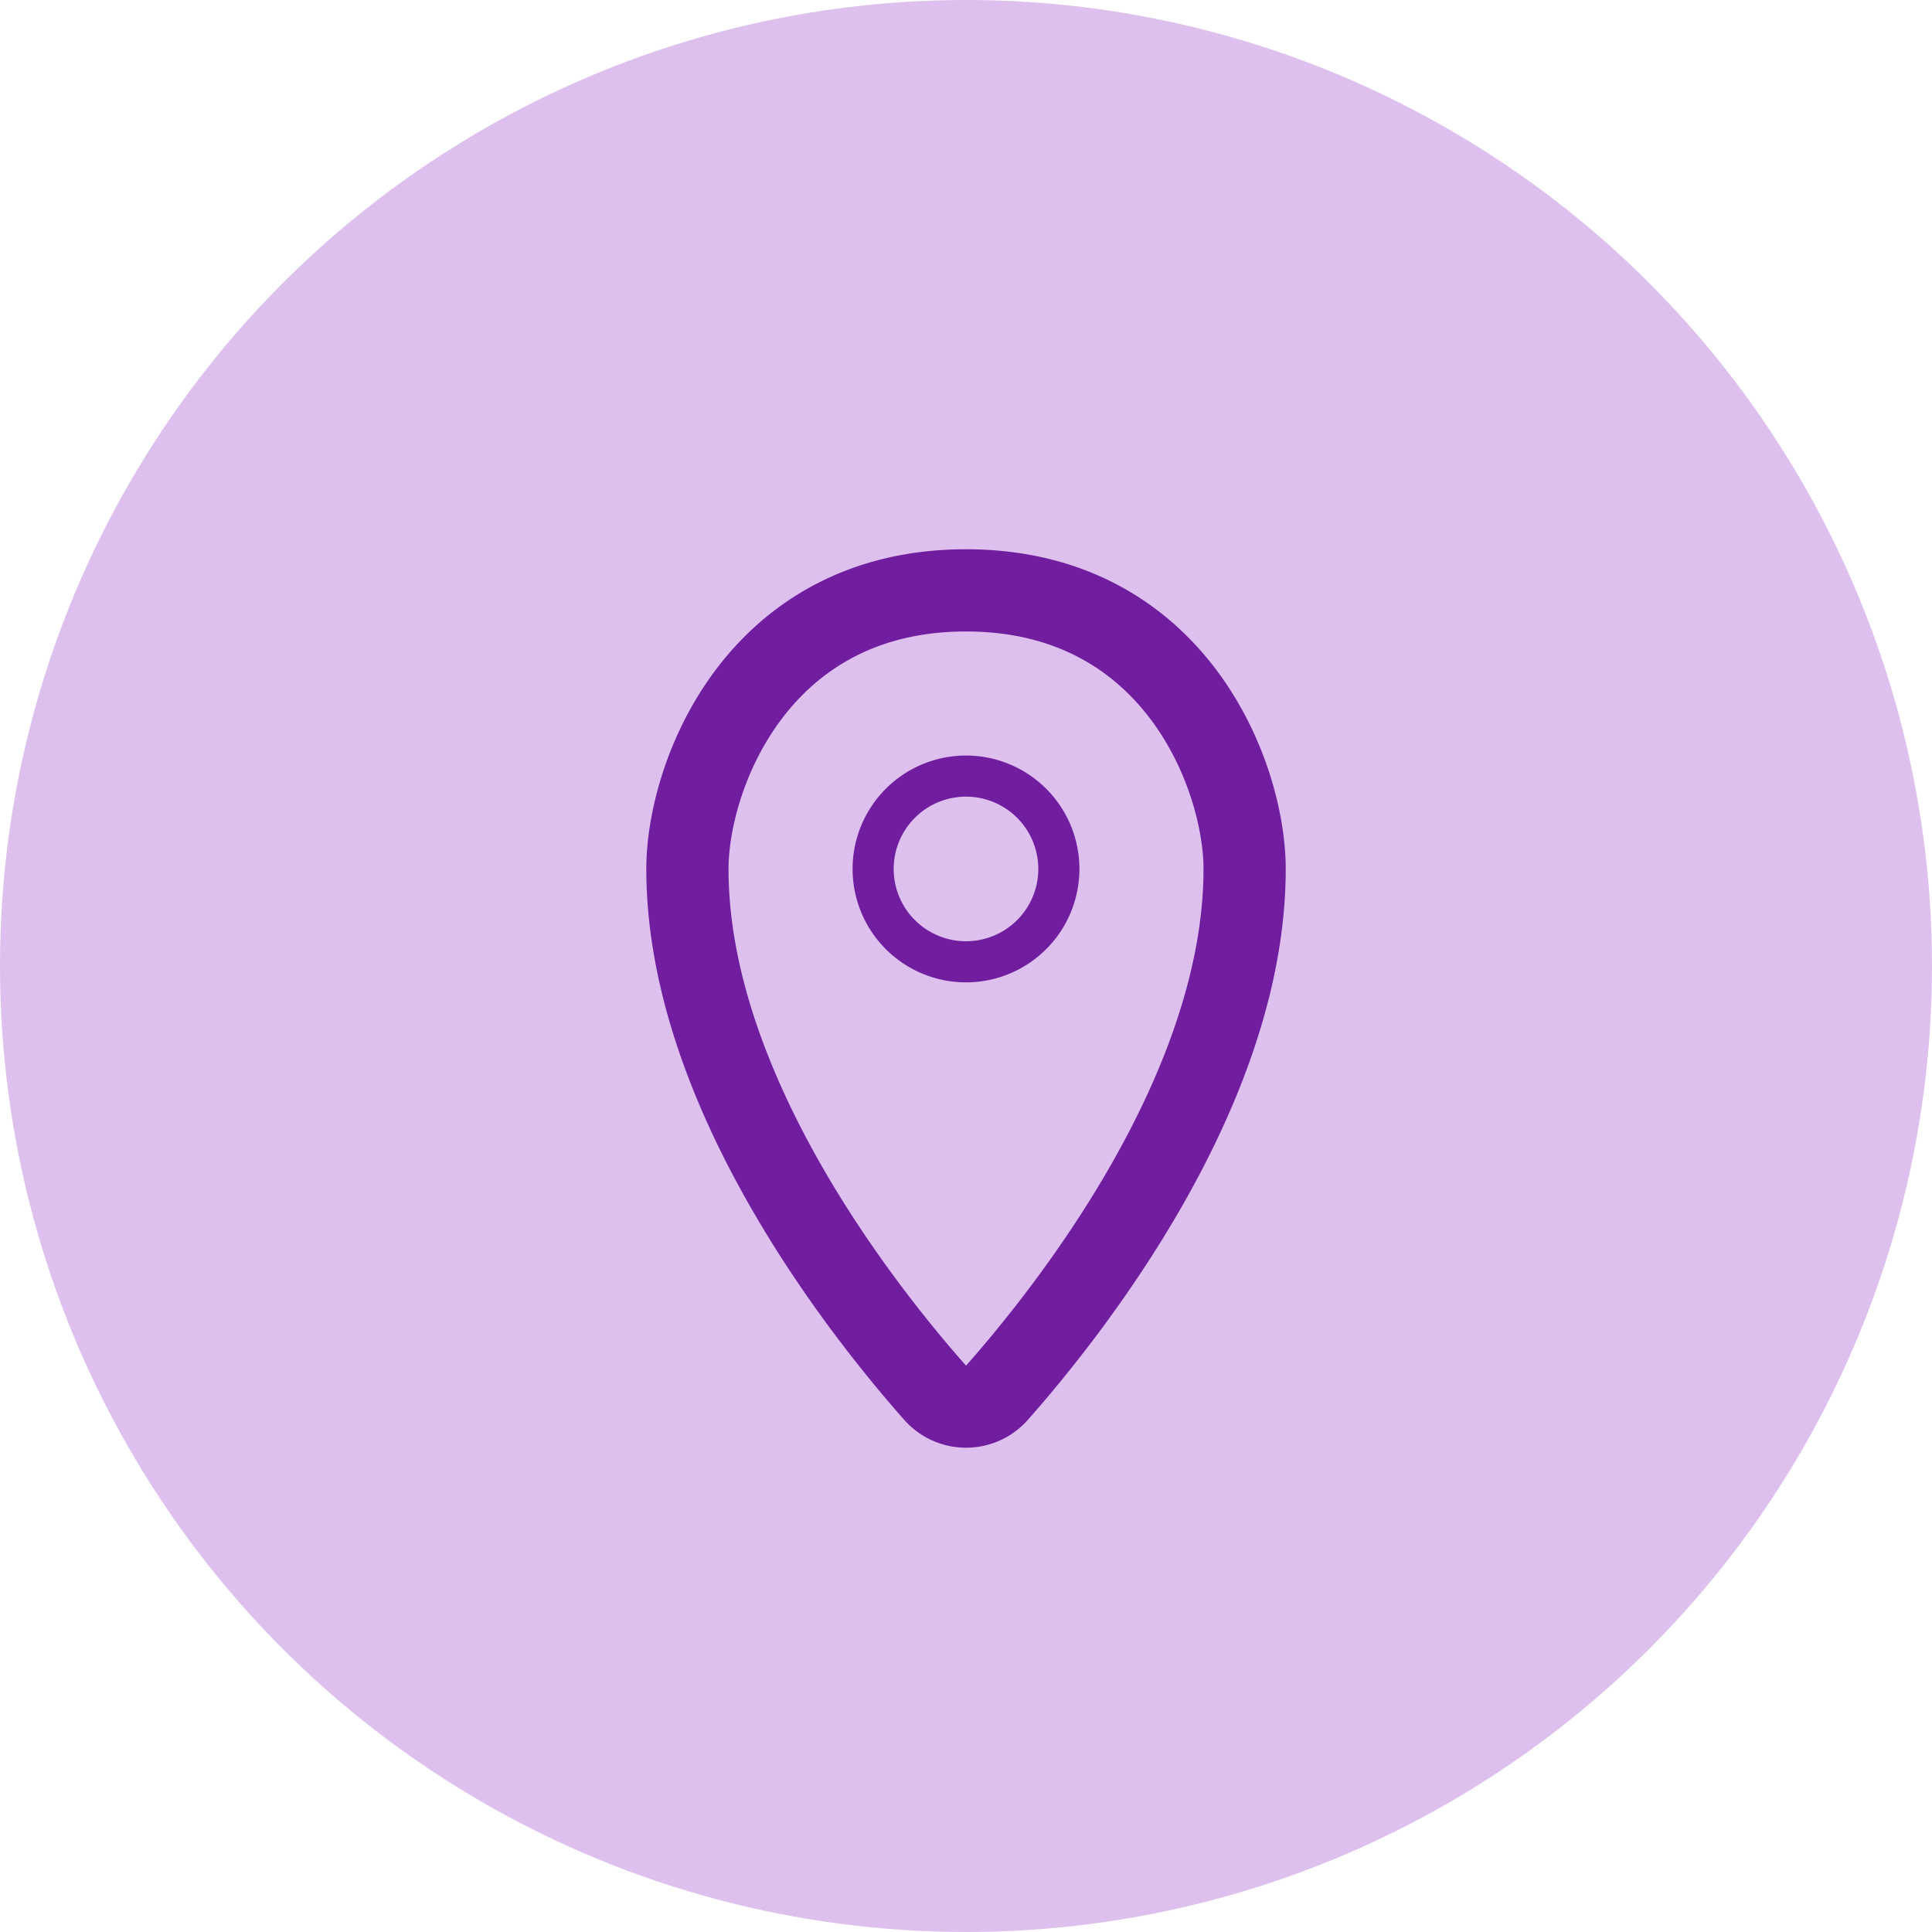
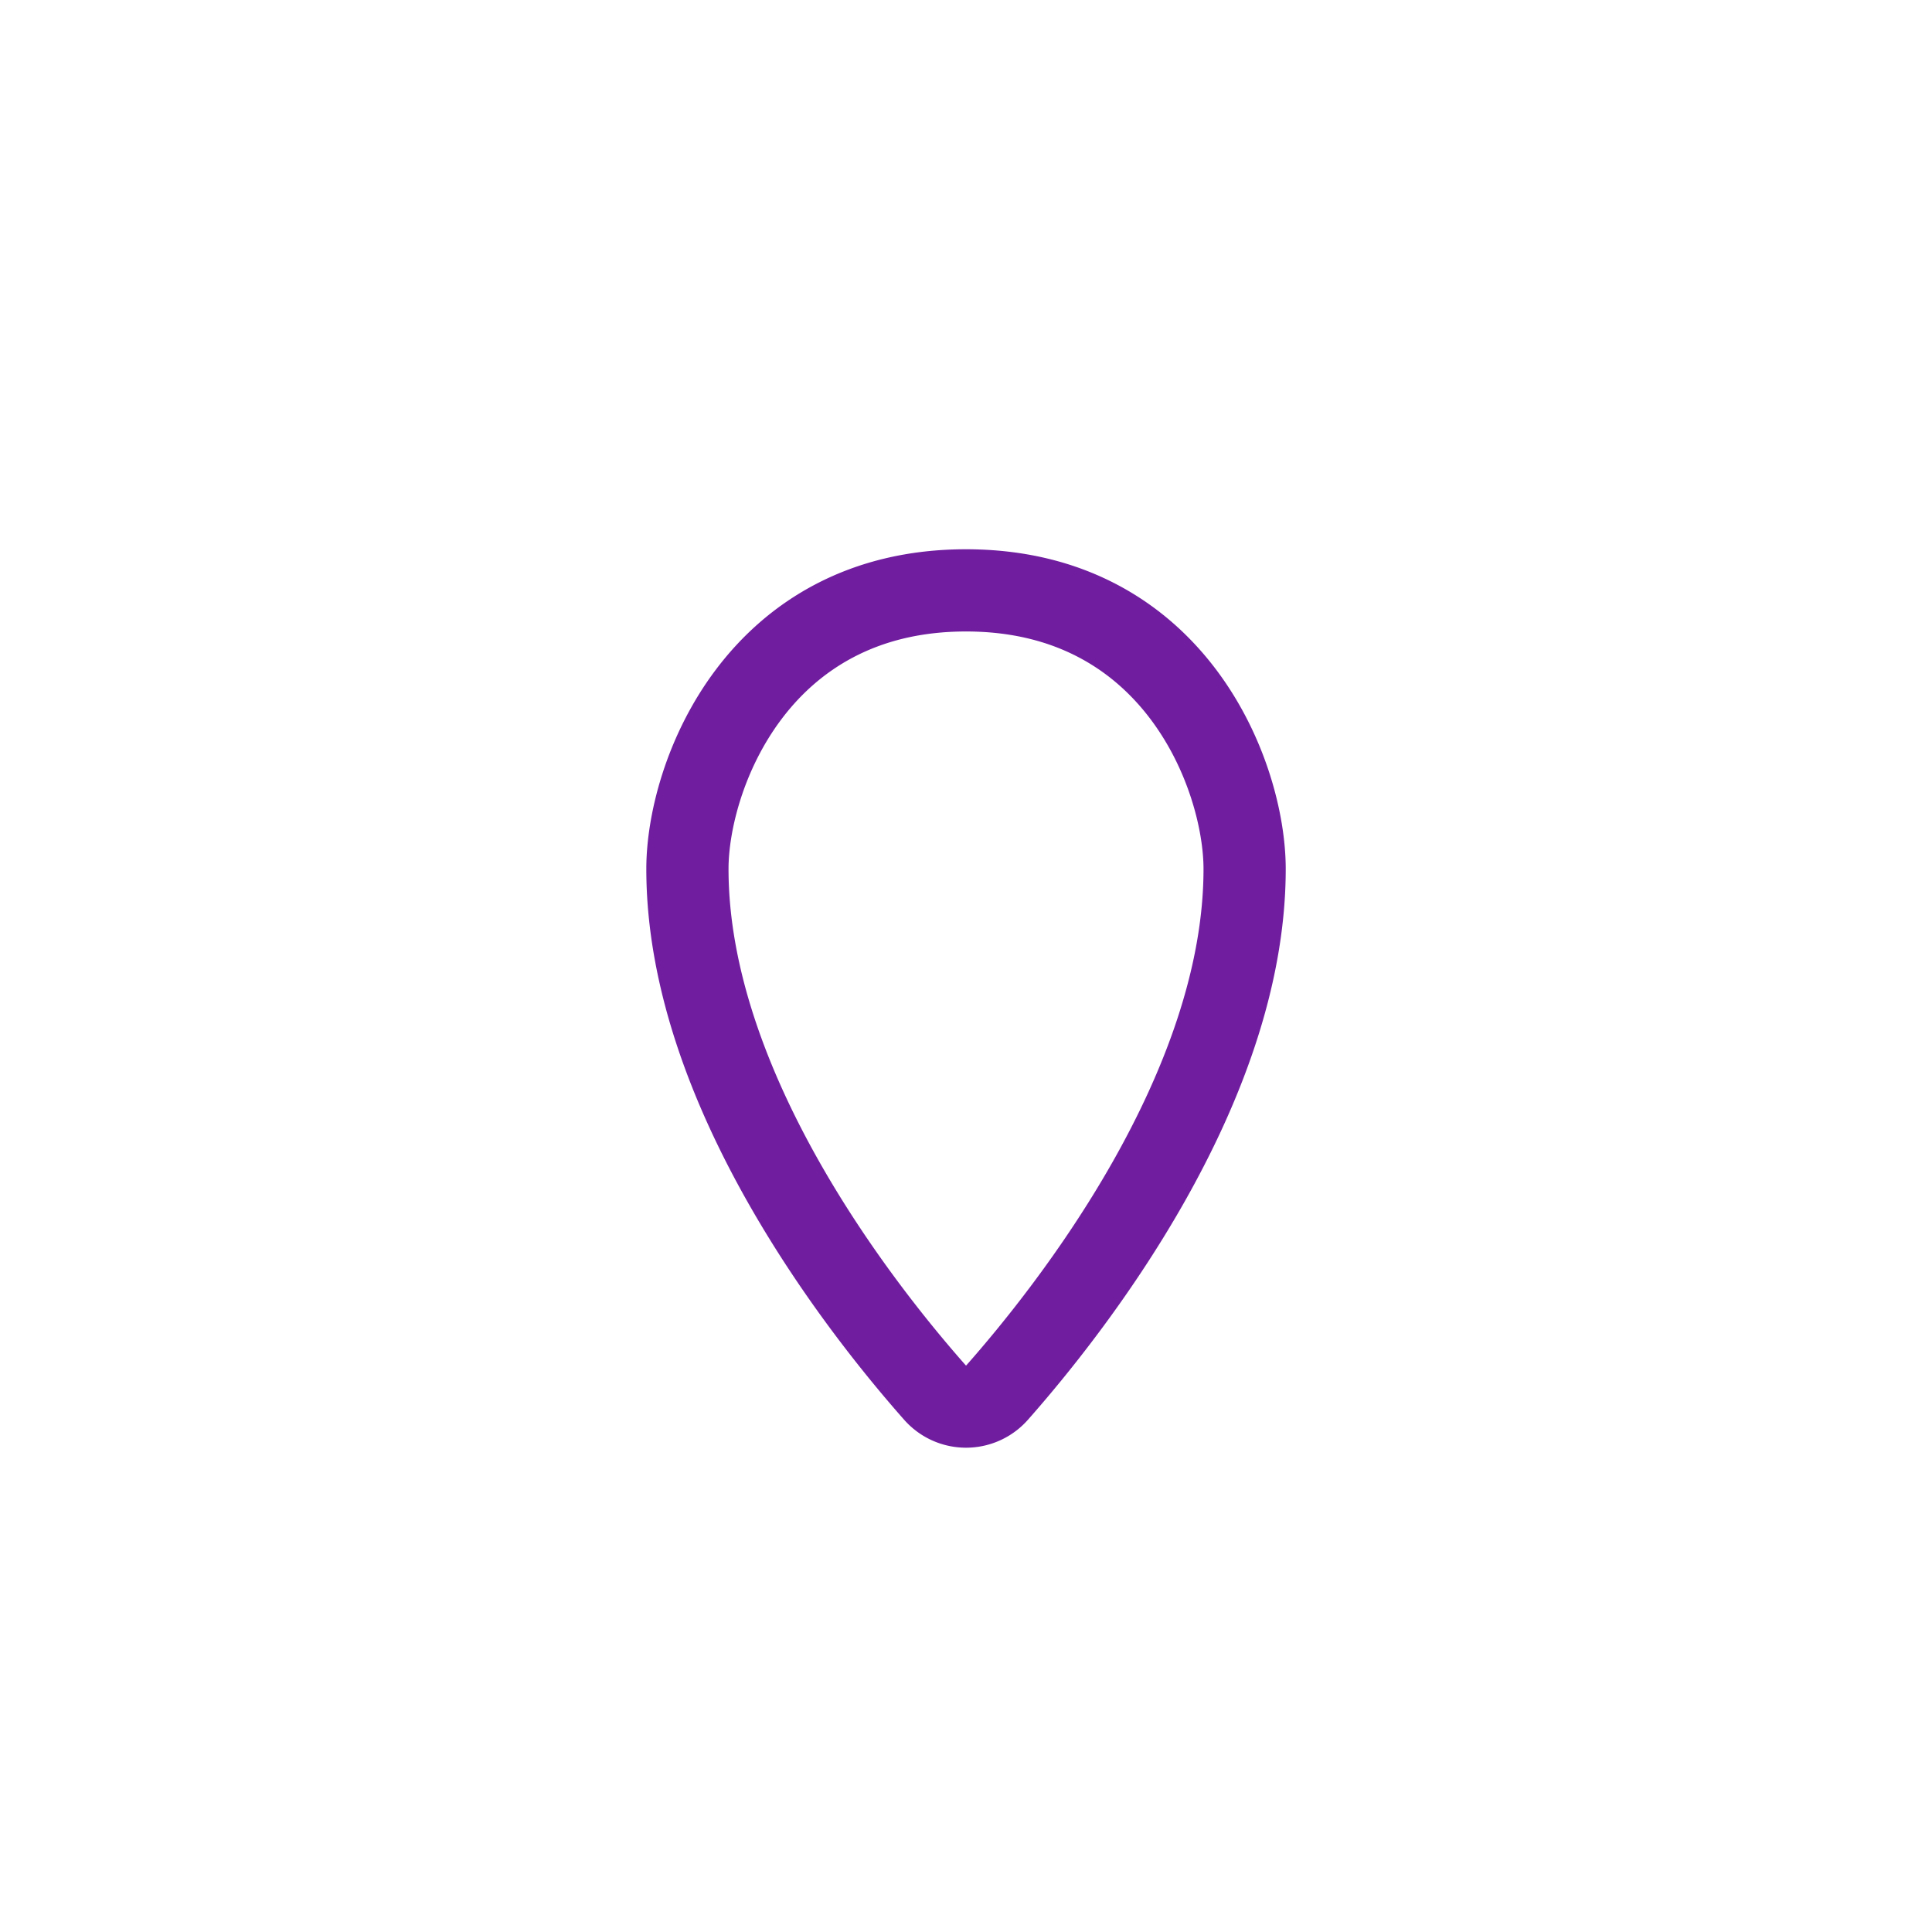
<svg xmlns="http://www.w3.org/2000/svg" width="47" height="47" viewBox="0 0 47 47">
  <g id="icon-proximite-active" transform="translate(-533.363 -4307.363)">
-     <circle id="Ellipse_19" data-name="Ellipse 19" cx="23.5" cy="23.5" r="23.5" transform="translate(533.363 4307.363)" fill="#ddc0ee" />
    <g id="pin-svgrepo-com" transform="translate(544.086 4318.725)">
      <path id="Tracé_358" data-name="Tracé 358" d="M19.555,9.777c0,5.361-4.241,10.722-6.013,12.729a1.008,1.008,0,0,1-1.528,0C10.241,20.5,6,15.138,6,9.777,6,7.518,7.694,3,12.777,3S19.555,7.518,19.555,9.777Z" fill="none" stroke="#701da0" stroke-linejoin="round" stroke-width="2" />
-       <path id="Tracé_359" data-name="Tracé 359" d="M2.259,0A2.259,2.259,0,1,1,0,2.259,2.259,2.259,0,0,1,2.259,0Z" transform="translate(10.518 7.518)" fill="none" stroke="#701da0" stroke-width="1" />
    </g>
  </g>
</svg>